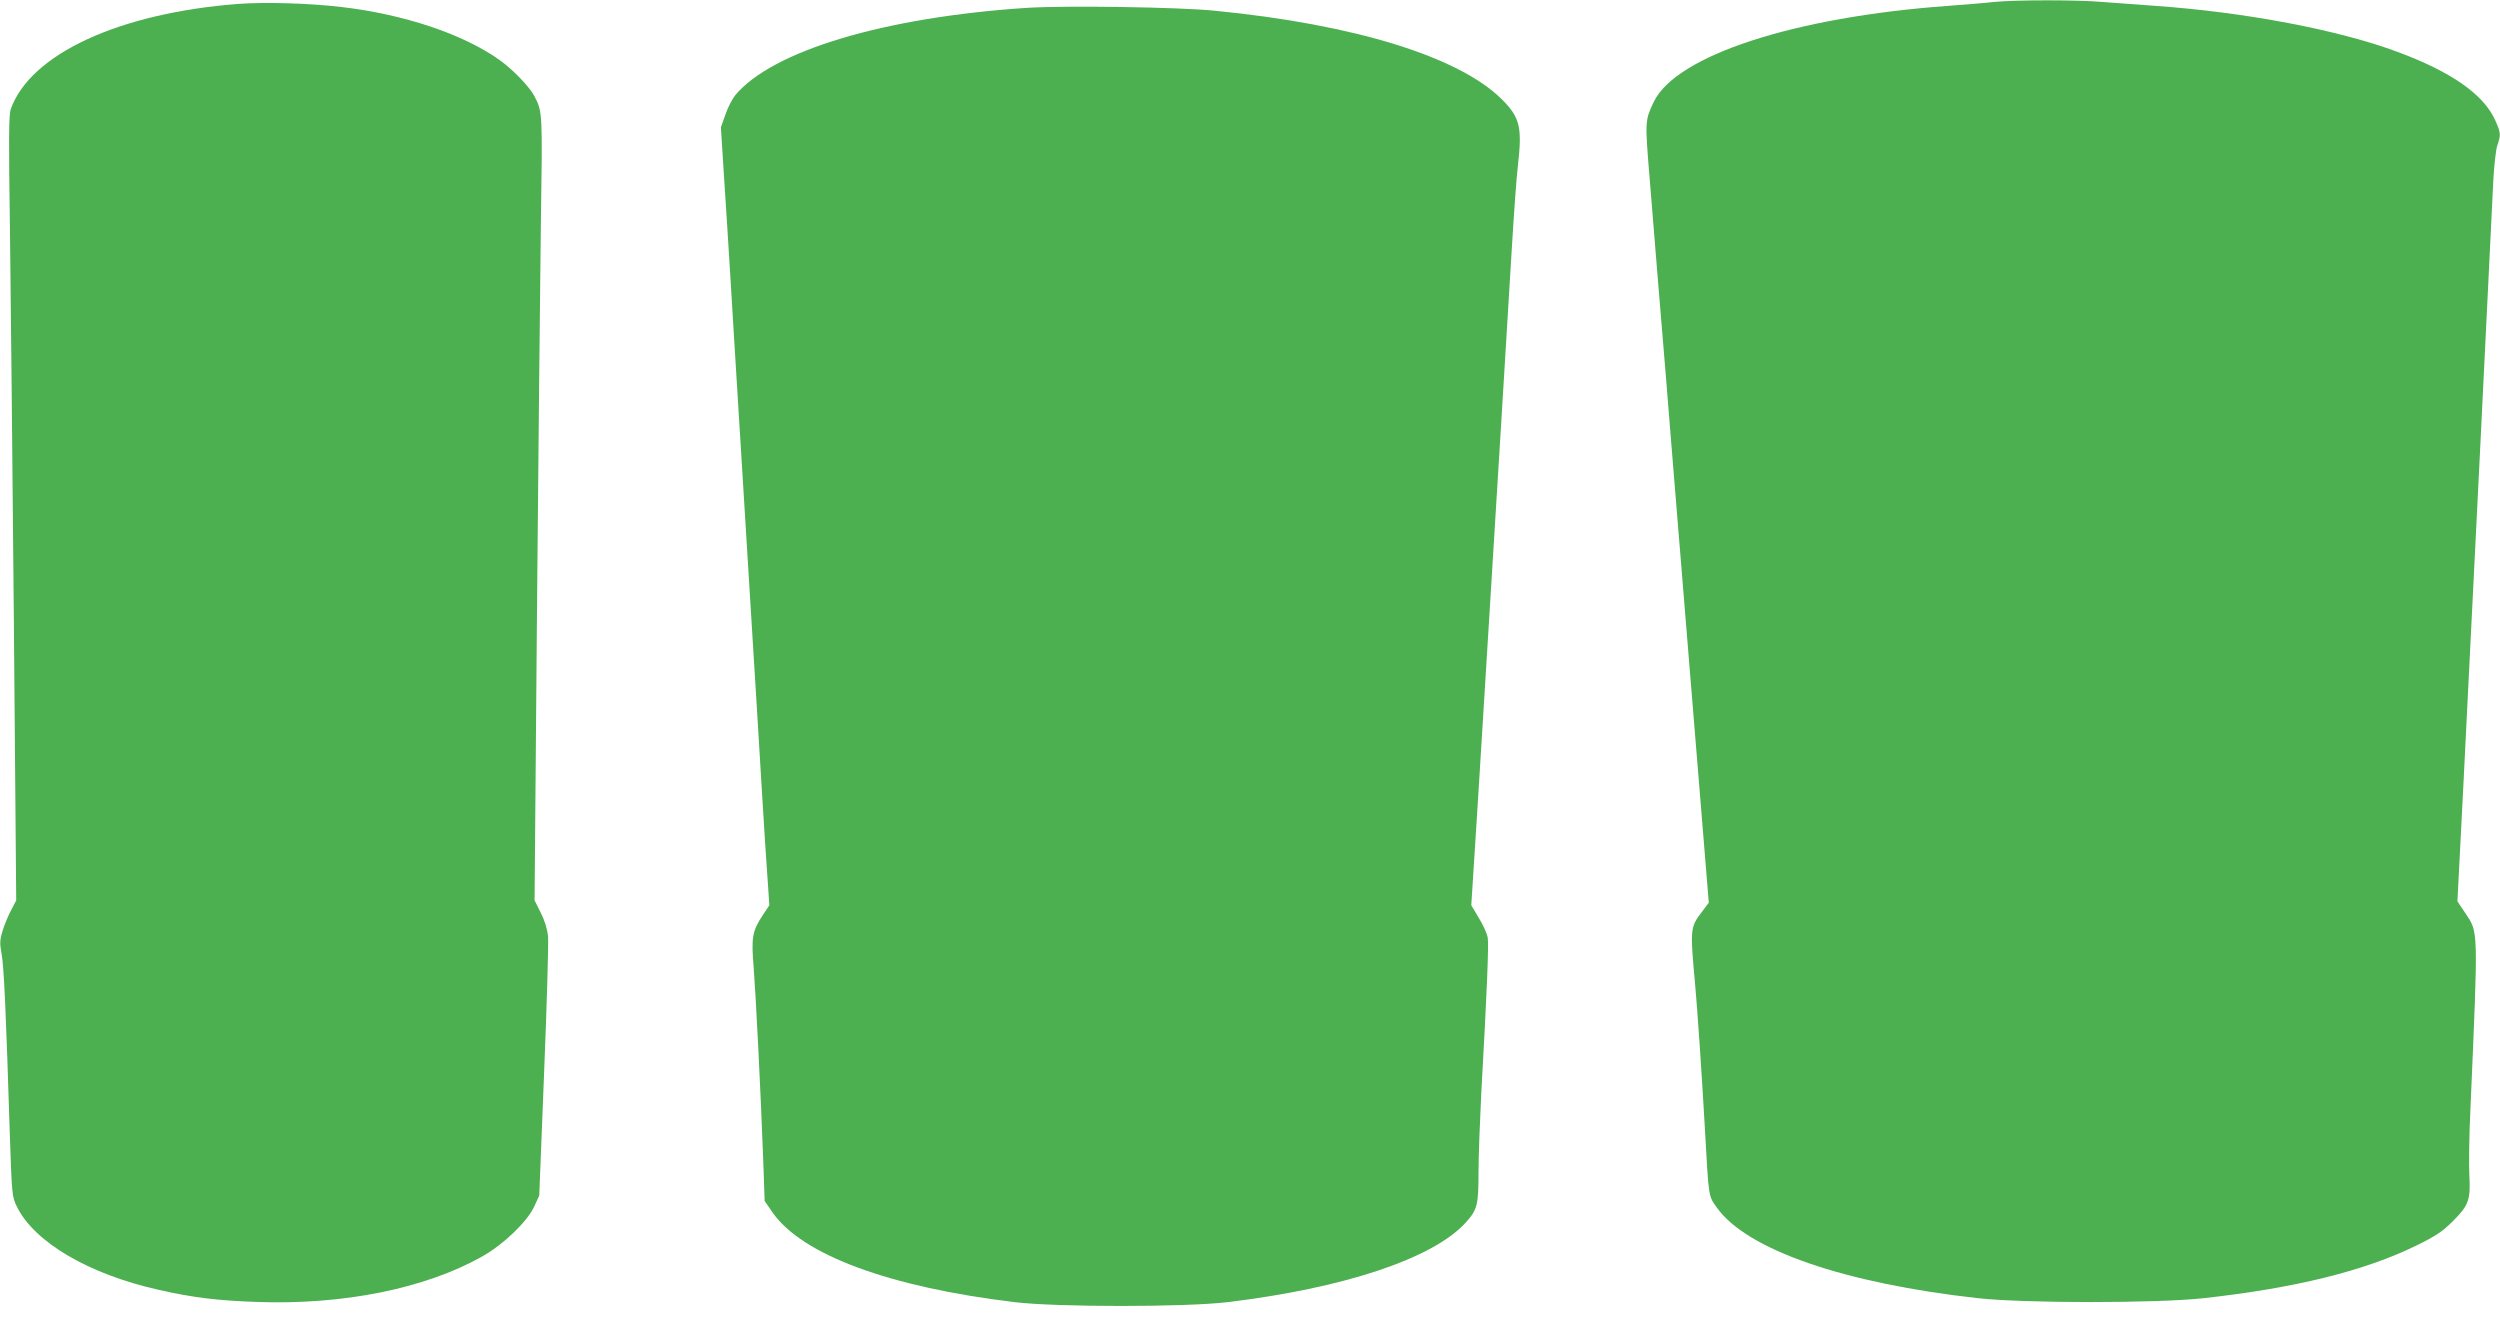
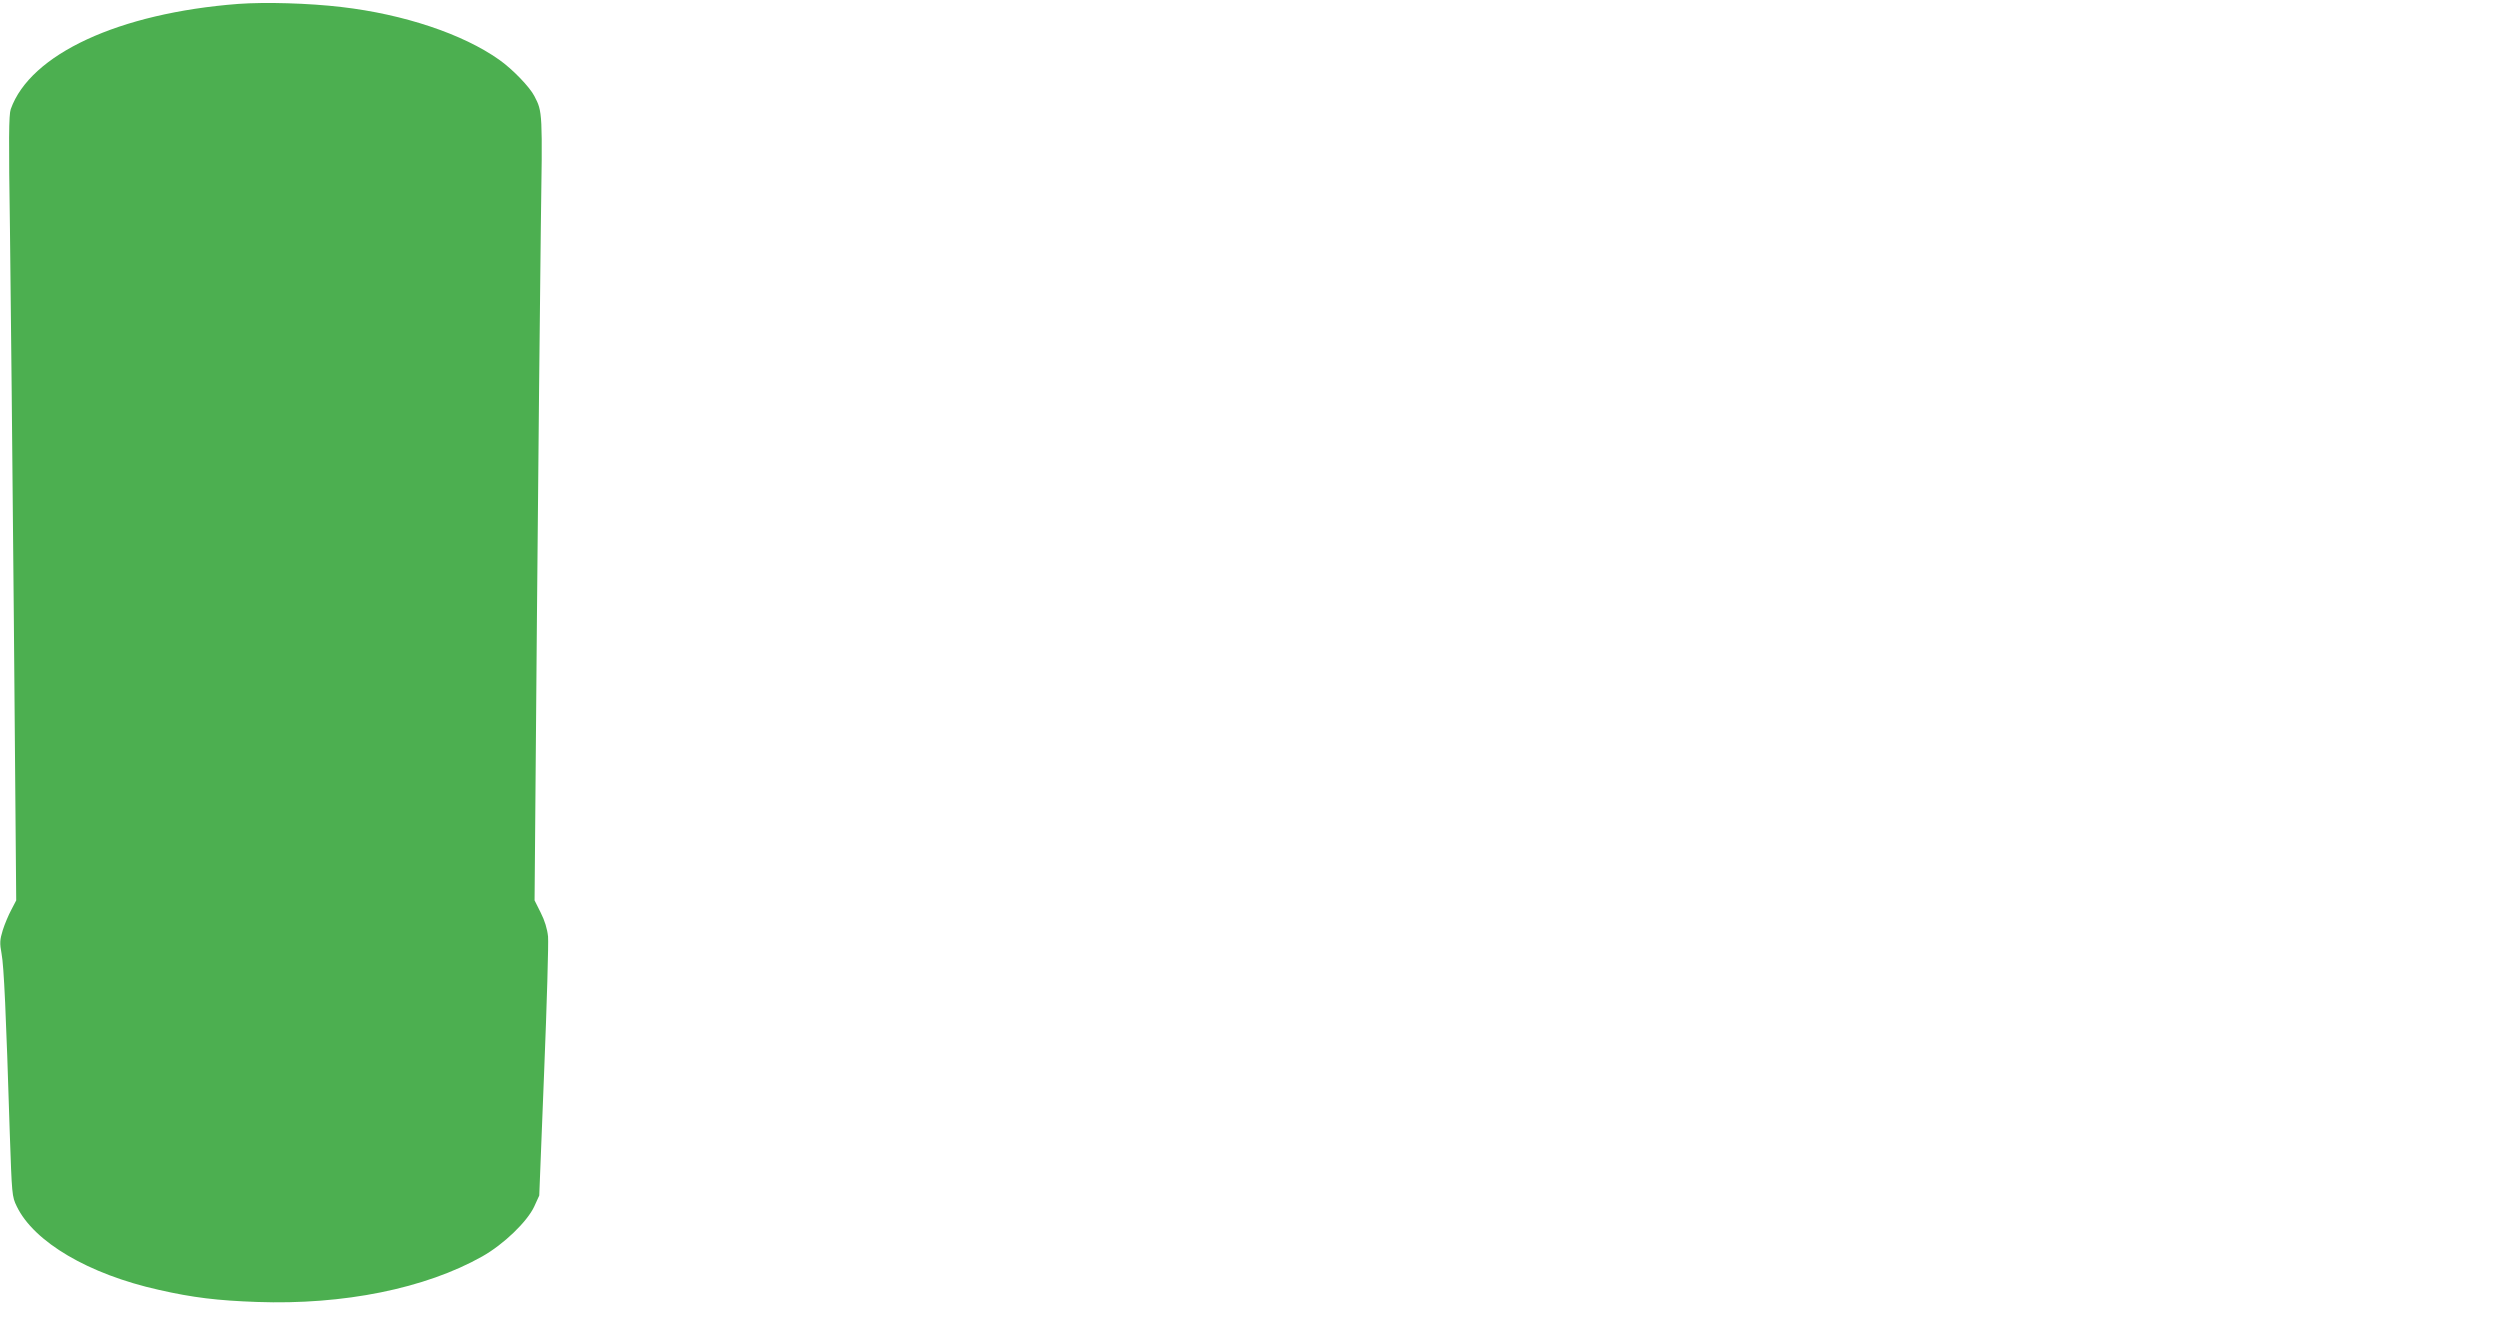
<svg xmlns="http://www.w3.org/2000/svg" version="1.0" width="1280pt" height="678pt" viewBox="0 0 1280 678" preserveAspectRatio="xMidYMid meet">
  <g transform="translate(0,678) scale(0.1,-0.1)" fill="#4caf50" stroke="none">
-     <path d="M10210 6770 c-41 -5 -147 -13 -235 -20 -789 -57 -1393 -254 -1508 -492 -45 -96 -45 -97 -21 -389 12 -151 32 -389 43 -529 12 -140 30 -363 41 -495 10 -132 29 -355 40 -495 11 -140 29 -361 40 -490 11 -129 29 -350 40 -490 11 -140 38 -470 60 -734 l39 -478 -34 -45 c-62 -81 -62 -88 -36 -373 11 -118 35 -469 51 -755 19 -341 17 -327 61 -389 154 -215 652 -387 1339 -463 237 -26 912 -26 1150 0 472 52 826 140 1090 269 104 51 136 73 190 127 80 80 90 109 83 234 -3 51 -1 207 6 347 40 933 41 892 -28 997 l-39 58 29 565 c31 610 145 2909 155 3130 4 74 13 153 20 175 19 54 18 66 -10 128 -58 132 -224 249 -500 351 -302 113 -783 204 -1241 236 -88 6 -210 15 -271 20 -127 11 -444 11 -554 0z" />
    <path d="M1220 6760 c-611 -47 -1065 -257 -1165 -539 -10 -29 -11 -153 -4 -616 4 -319 13 -1222 20 -2008 l12 -1427 -25 -48 c-14 -26 -34 -73 -44 -105 -15 -49 -16 -66 -6 -120 12 -62 23 -303 42 -917 11 -317 11 -326 36 -377 88 -182 368 -347 727 -427 175 -40 303 -55 502 -62 444 -16 863 69 1154 233 110 62 230 178 266 255 l26 57 25 633 c14 348 23 660 20 693 -4 39 -17 82 -38 123 l-31 62 12 1438 c7 790 16 1693 20 2007 9 595 9 592 -33 673 -24 47 -113 139 -180 186 -186 132 -489 233 -807 270 -169 20 -391 26 -529 16z" />
-     <path d="M5260 6740 c-733 -48 -1306 -220 -1496 -448 -15 -19 -38 -63 -50 -99 l-23 -65 14 -222 c8 -121 24 -369 35 -551 11 -181 33 -549 50 -817 16 -269 44 -707 60 -975 17 -269 39 -636 50 -818 11 -181 24 -391 30 -465 l9 -135 -34 -51 c-54 -83 -59 -112 -46 -271 11 -142 36 -635 49 -990 l7 -202 40 -58 c150 -217 598 -383 1240 -460 216 -26 874 -26 1090 0 598 72 1053 224 1219 407 60 66 66 91 66 257 0 81 7 263 14 403 30 534 39 766 33 801 -4 20 -24 65 -46 100 l-38 64 13 205 c13 195 20 315 79 1270 14 223 41 662 60 975 19 314 44 721 55 905 11 184 25 380 32 435 22 194 10 244 -82 336 -219 218 -754 384 -1470 454 -185 19 -767 27 -960 15z" />
  </g>
</svg>